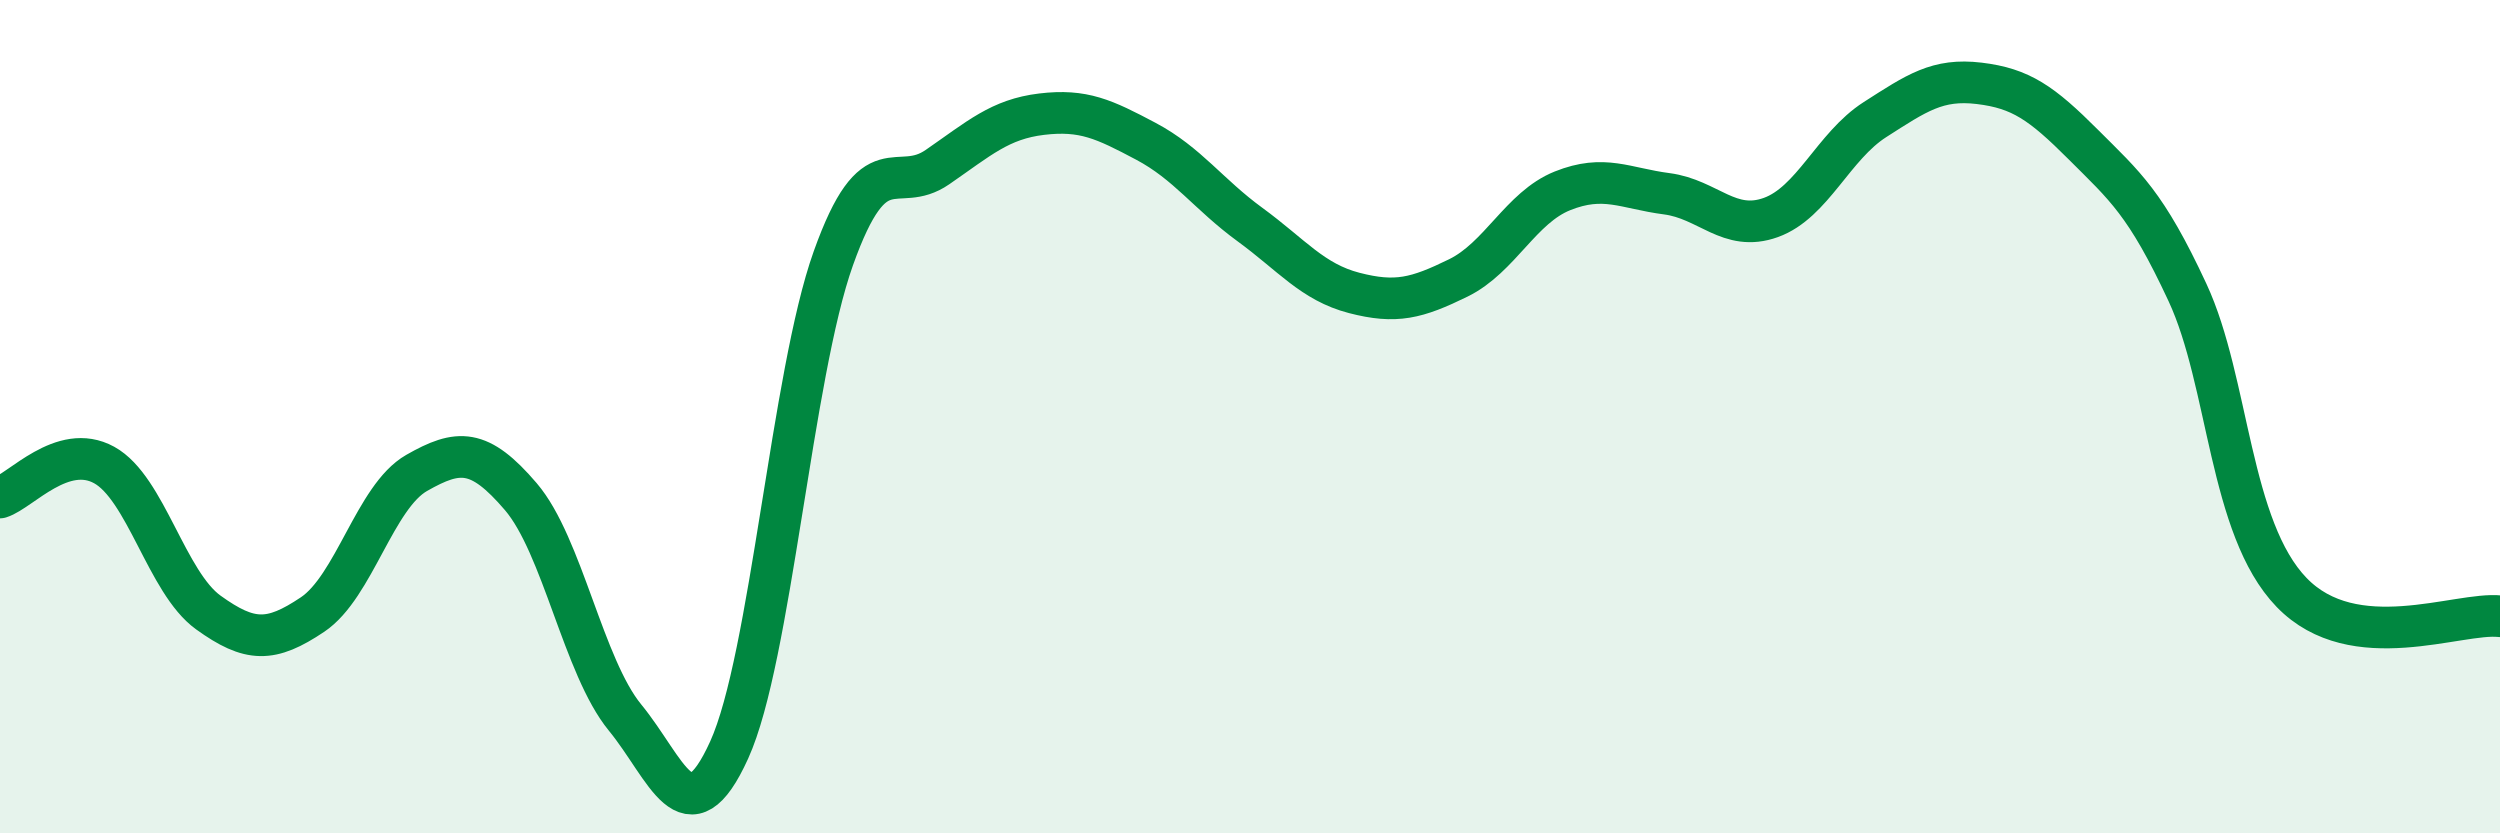
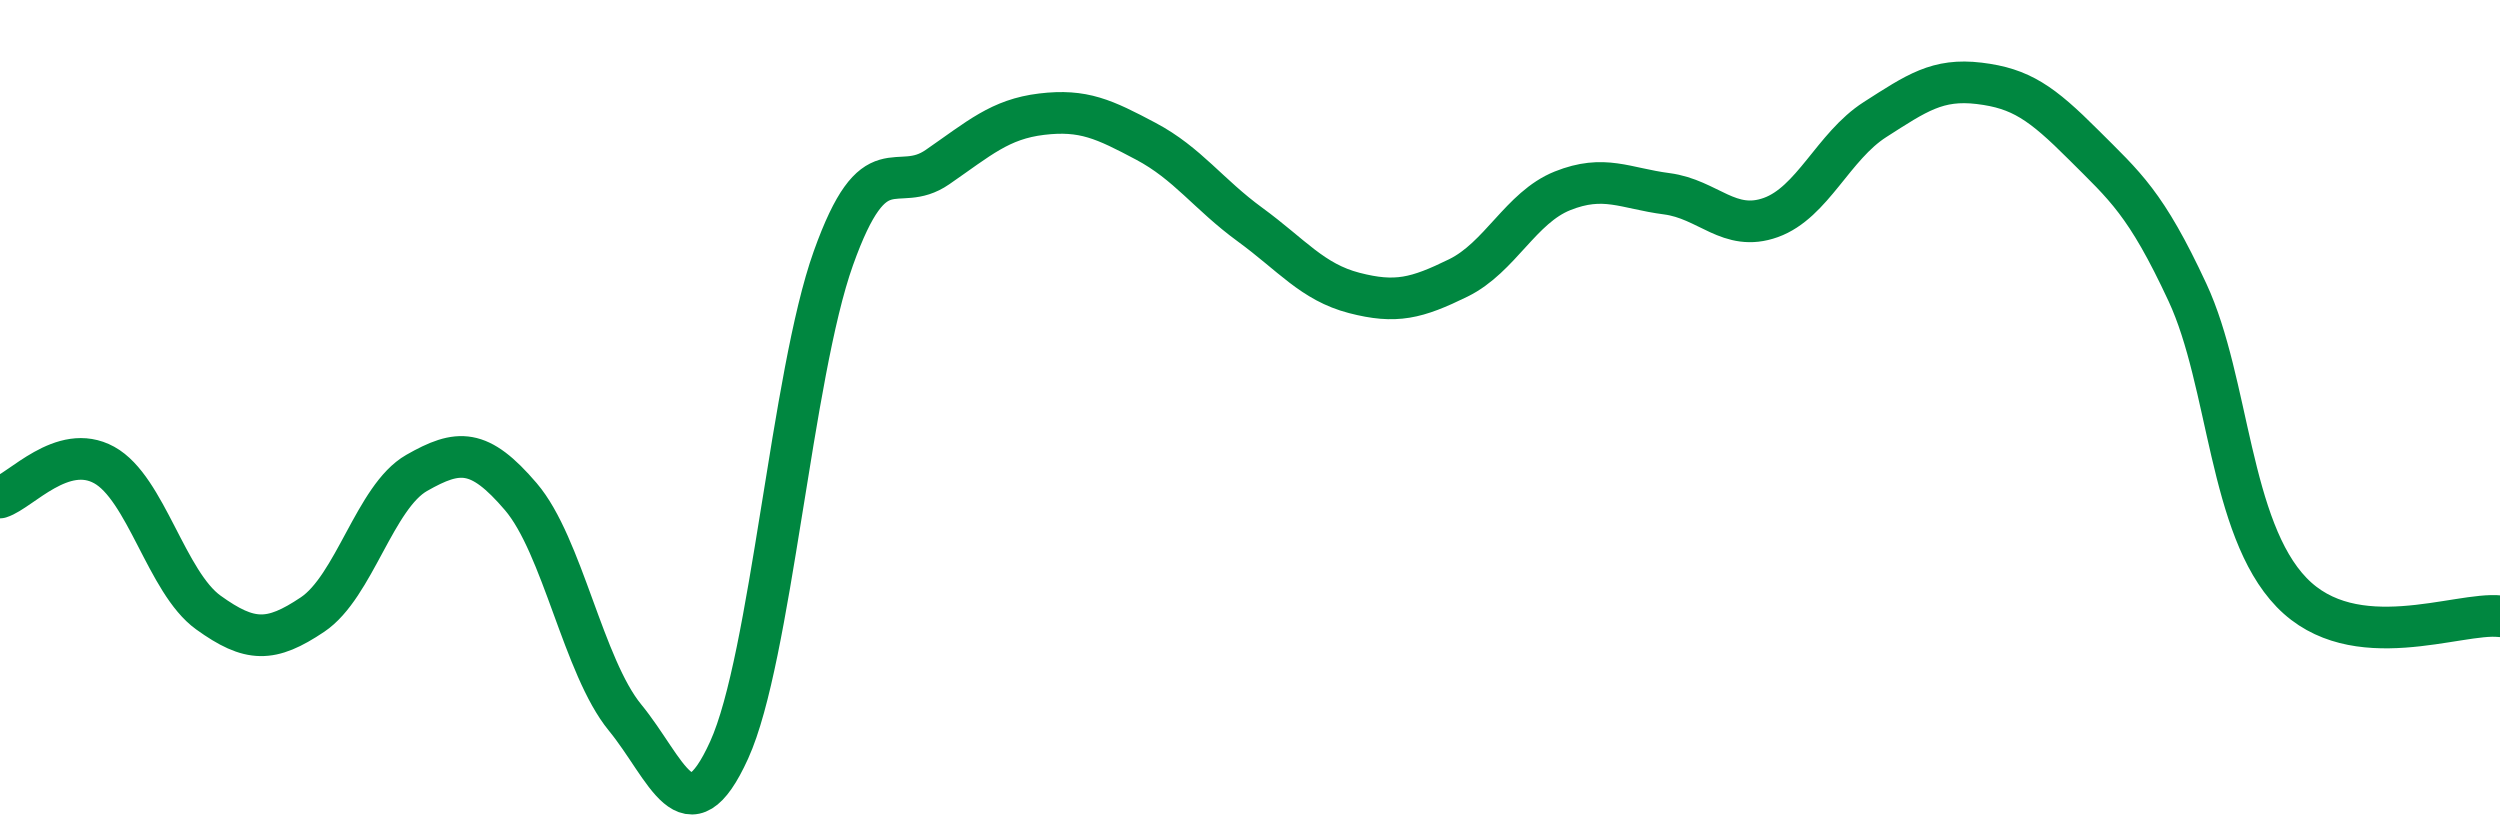
<svg xmlns="http://www.w3.org/2000/svg" width="60" height="20" viewBox="0 0 60 20">
-   <path d="M 0,11.94 C 0.5,11.78 1.5,10.61 2.5,11.16 C 3.5,11.71 4,13.98 5,14.7 C 6,15.42 6.5,15.42 7.5,14.75 C 8.5,14.08 9,11.92 10,11.35 C 11,10.78 11.5,10.75 12.5,11.92 C 13.5,13.09 14,16 15,17.22 C 16,18.44 16.5,20.2 17.5,18 C 18.5,15.8 19,9 20,6.2 C 21,3.4 21.5,4.7 22.5,4.01 C 23.5,3.32 24,2.86 25,2.74 C 26,2.62 26.5,2.86 27.5,3.39 C 28.5,3.92 29,4.66 30,5.39 C 31,6.12 31.5,6.77 32.5,7.03 C 33.5,7.29 34,7.16 35,6.67 C 36,6.18 36.5,4.98 37.5,4.58 C 38.5,4.18 39,4.52 40,4.65 C 41,4.78 41.5,5.58 42.5,5.22 C 43.5,4.86 44,3.51 45,2.87 C 46,2.23 46.5,1.88 47.5,2 C 48.5,2.12 49,2.47 50,3.47 C 51,4.47 51.5,4.87 52.5,7.02 C 53.5,9.17 53.5,12.67 55,14.22 C 56.5,15.77 59,14.68 60,14.79L60 20L0 20Z" fill="#008740" opacity="0.1" stroke-linecap="round" stroke-linejoin="round" />
  <path d="M 0,11.94 C 0.5,11.78 1.5,10.61 2.5,11.16 C 3.5,11.71 4,13.98 5,14.7 C 6,15.42 6.5,15.42 7.5,14.75 C 8.5,14.08 9,11.92 10,11.35 C 11,10.78 11.5,10.75 12.5,11.92 C 13.5,13.09 14,16 15,17.22 C 16,18.44 16.5,20.2 17.5,18 C 18.5,15.8 19,9 20,6.2 C 21,3.4 21.5,4.7 22.5,4.01 C 23.5,3.32 24,2.86 25,2.74 C 26,2.62 26.5,2.86 27.5,3.39 C 28.5,3.92 29,4.66 30,5.39 C 31,6.12 31.5,6.77 32.5,7.03 C 33.5,7.29 34,7.16 35,6.67 C 36,6.18 36.5,4.98 37.5,4.58 C 38.5,4.18 39,4.52 40,4.65 C 41,4.78 41.5,5.58 42.5,5.22 C 43.5,4.86 44,3.51 45,2.87 C 46,2.23 46.5,1.88 47.5,2 C 48.5,2.12 49,2.47 50,3.47 C 51,4.47 51.5,4.87 52.5,7.02 C 53.5,9.17 53.5,12.67 55,14.22 C 56.5,15.77 59,14.68 60,14.79" stroke="#008740" stroke-width="1" fill="none" stroke-linecap="round" stroke-linejoin="round" />
</svg>